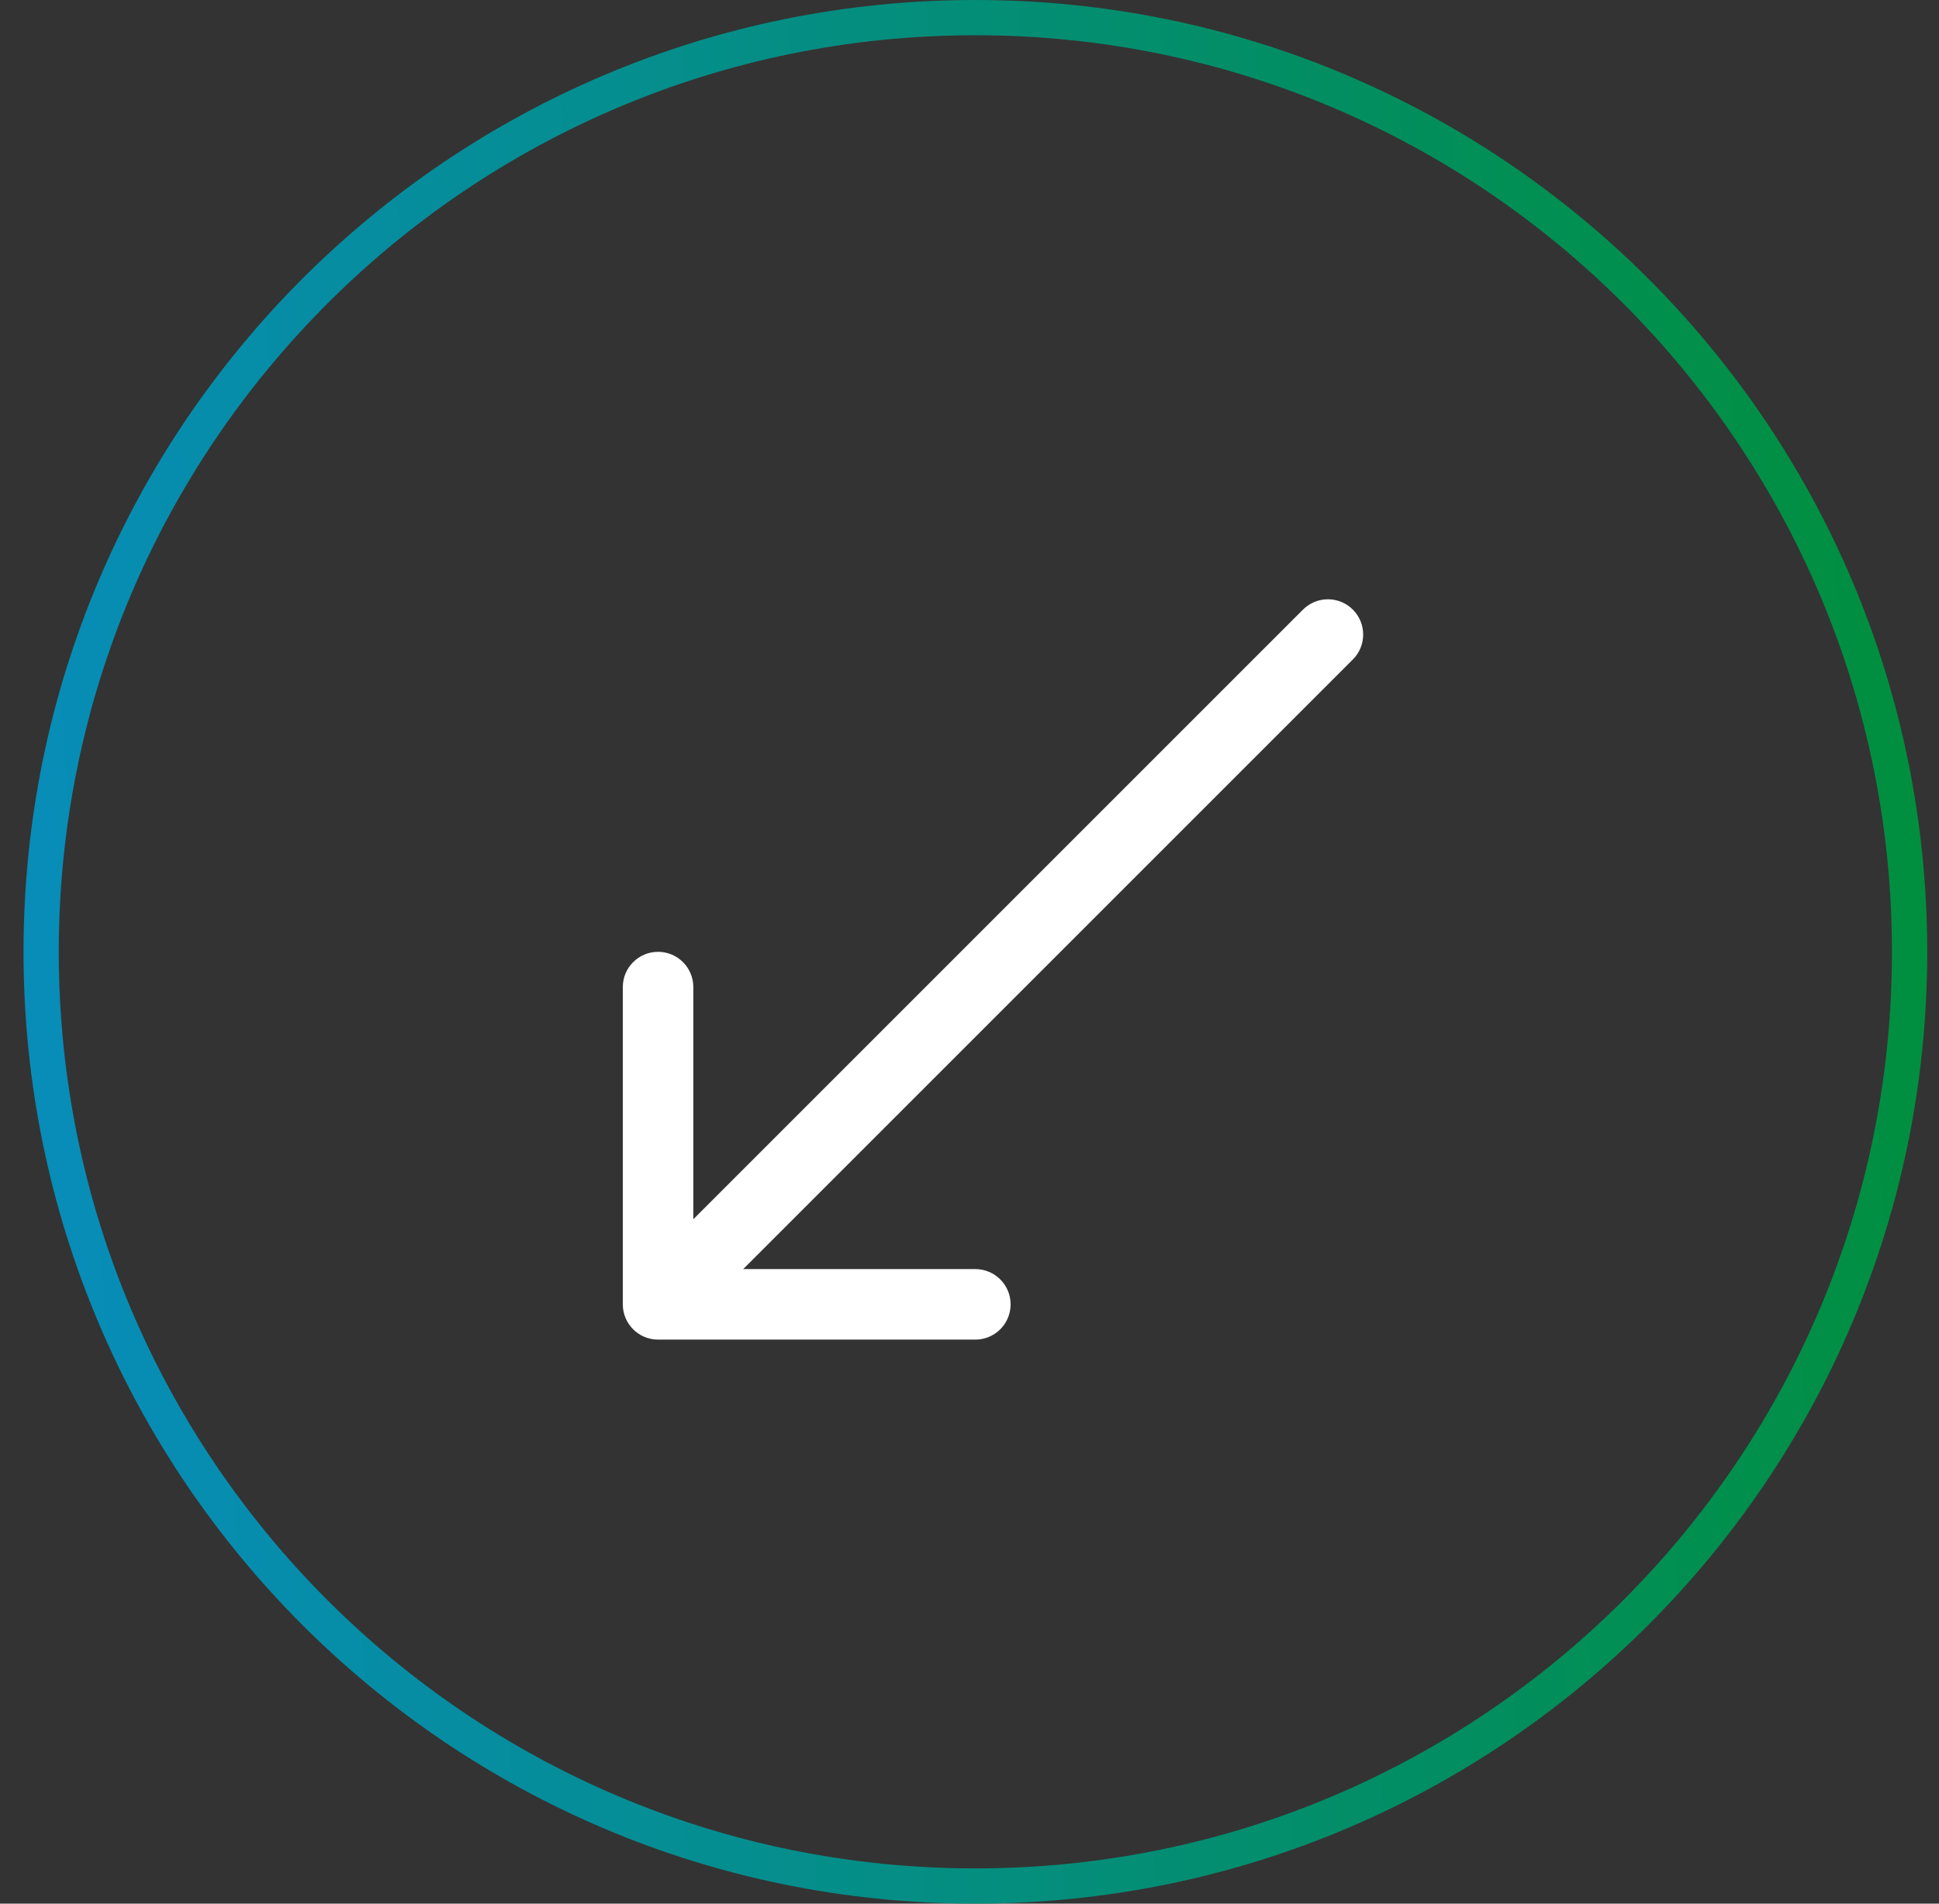
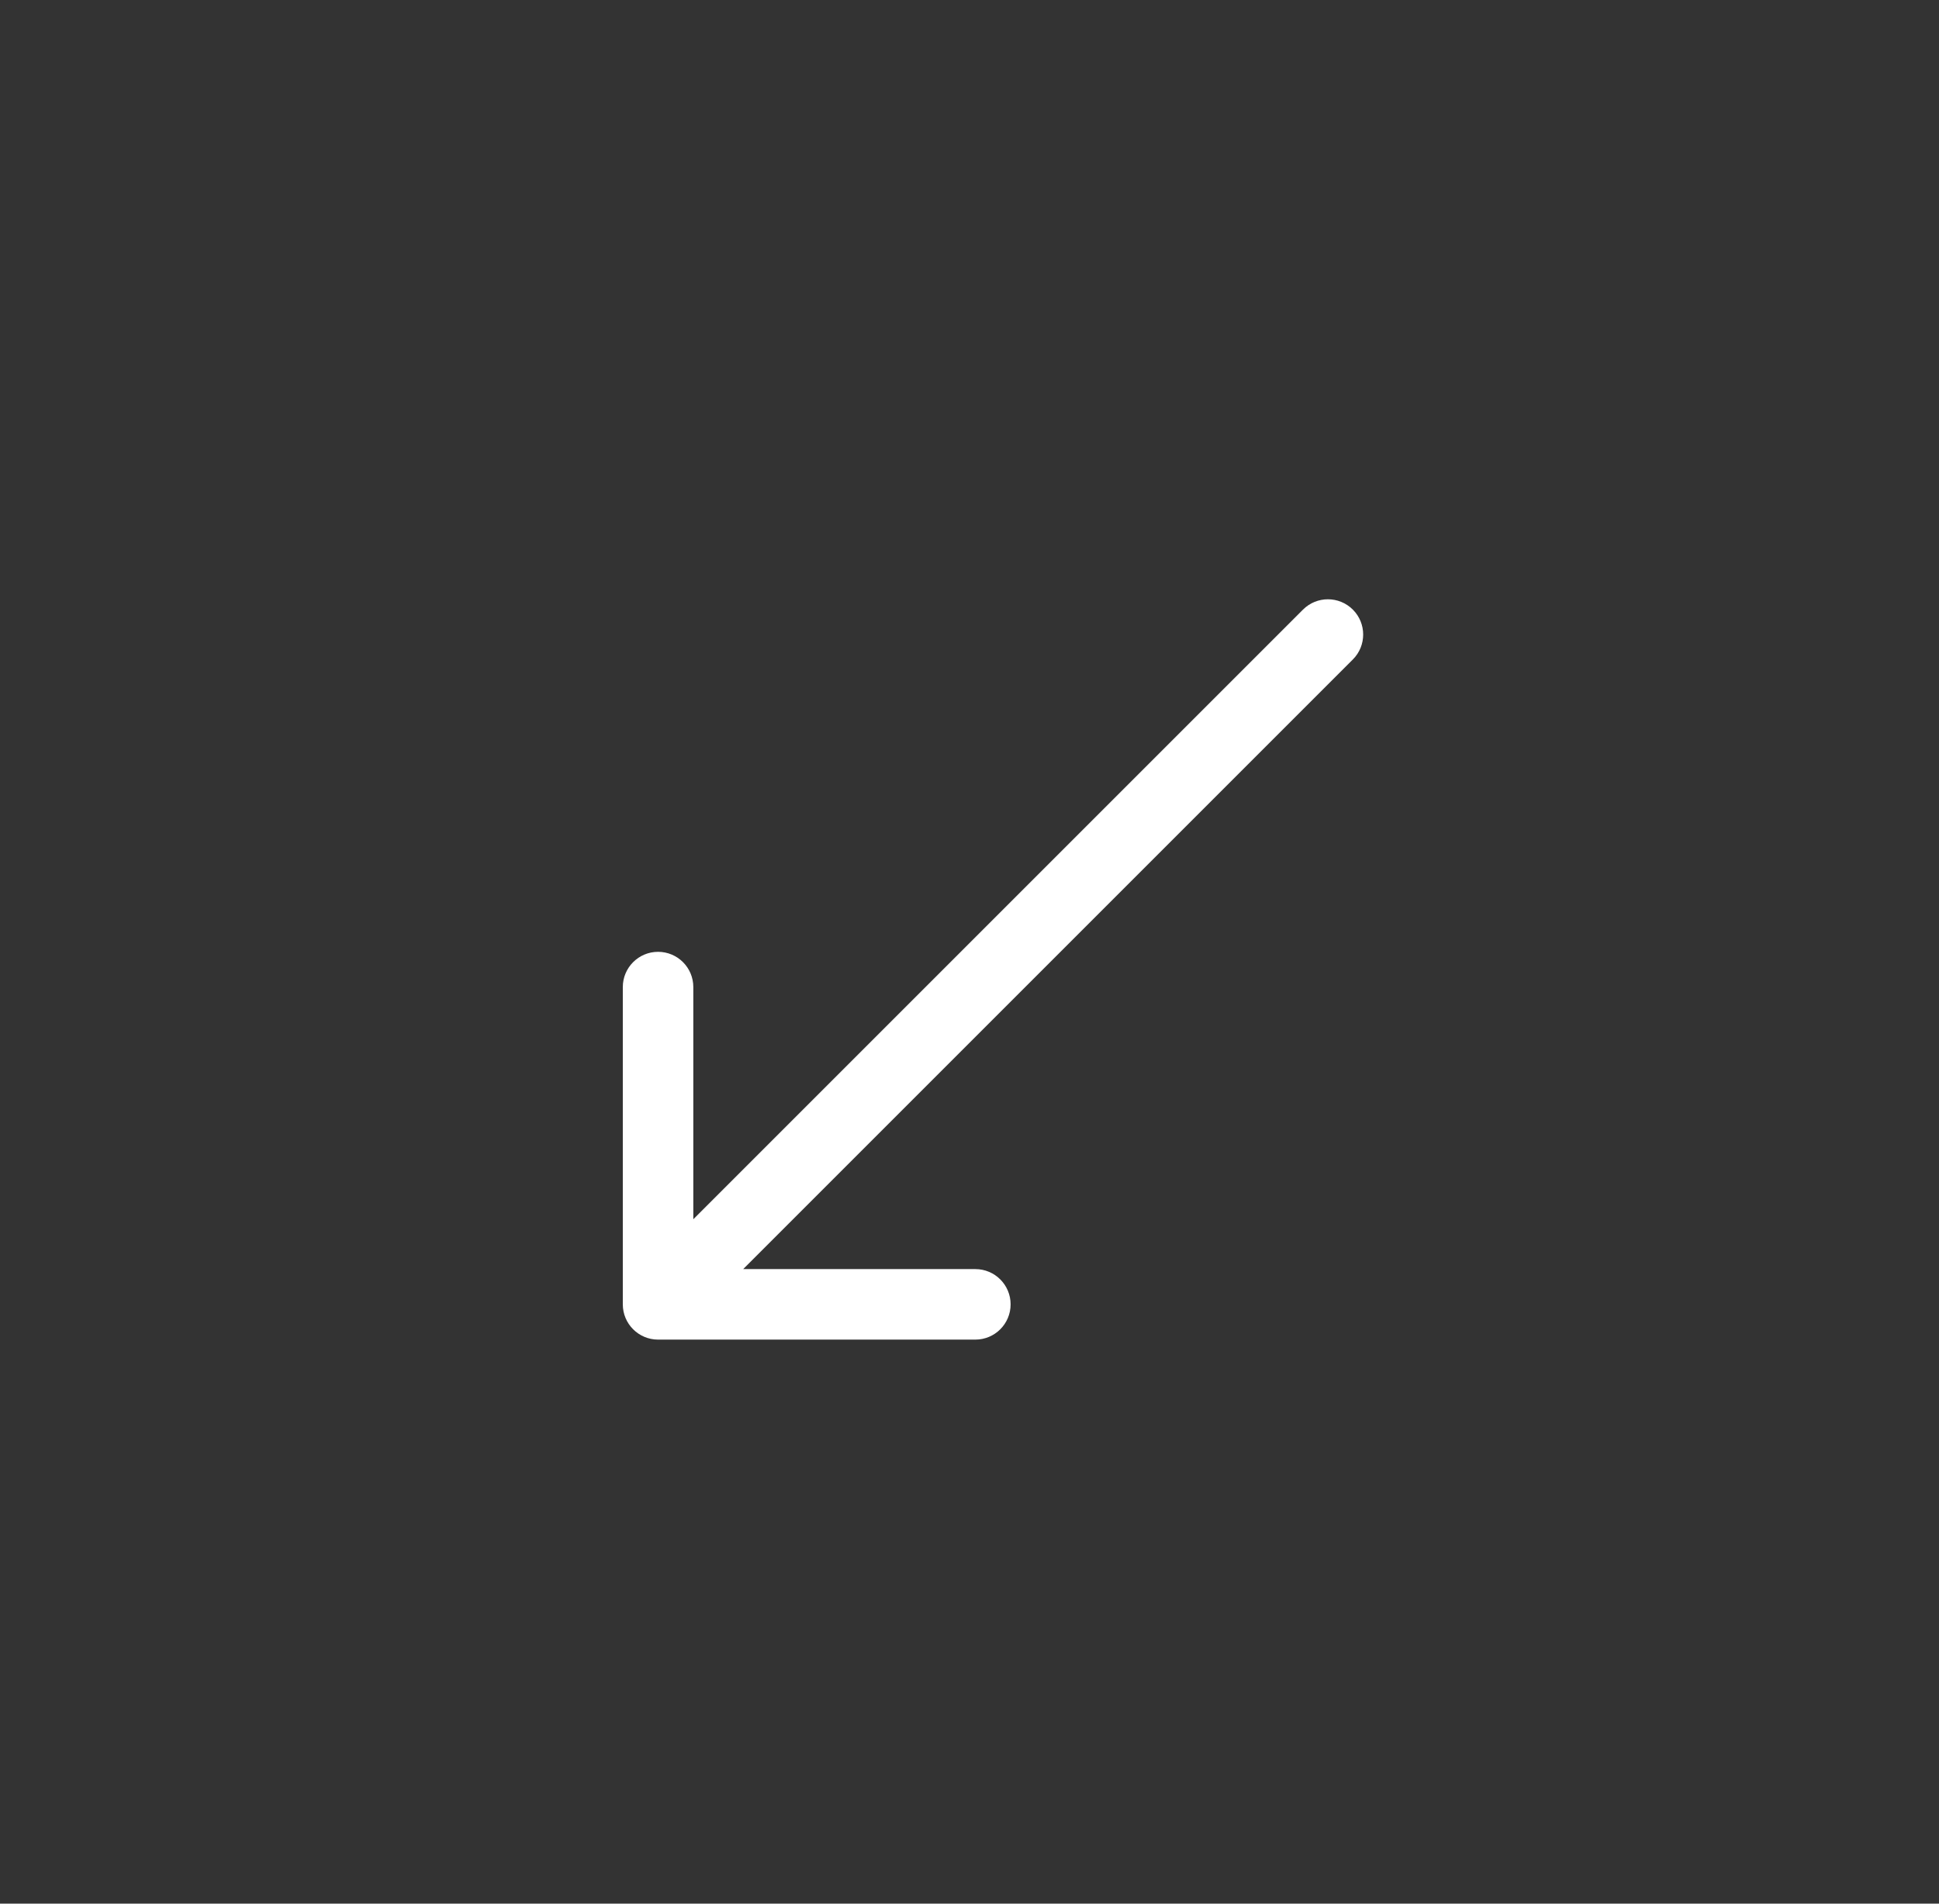
<svg xmlns="http://www.w3.org/2000/svg" width="55" height="54" viewBox="0 0 55 54" fill="none">
  <rect x="0" y="0" width="55" height="54" fill="#333333" stroke="none" />
-   <path d="M1.167 27C1.167 12.364 13.031 0.5 27.666 0.5C42.302 0.5 54.166 12.364 54.166 27C54.166 41.636 42.302 53.5 27.666 53.5C13.031 53.5 1.167 41.636 1.167 27Z" stroke="url(#paint0_linear_265_279)" />
  <path d="M38.374 18.707C38.764 18.317 38.764 17.683 38.374 17.293C37.983 16.902 37.35 16.902 36.959 17.293L38.374 18.707ZM17.666 37C17.666 37.552 18.114 38 18.666 38L27.666 38C28.219 38 28.666 37.552 28.666 37C28.666 36.448 28.219 36 27.666 36L19.666 36L19.666 28C19.666 27.448 19.219 27 18.666 27C18.114 27 17.666 27.448 17.666 28L17.666 37ZM36.959 17.293L17.959 36.293L19.374 37.707L38.374 18.707L36.959 17.293Z" fill="white" />
  <defs>
    <linearGradient id="paint0_linear_265_279" x1="3.221" y1="49.574" x2="57.983" y2="45.59" gradientUnits="userSpaceOnUse">
      <stop stop-color="#078DB7" />
      <stop offset="1" stop-color="#008F3A" />
    </linearGradient>
  </defs>
</svg>